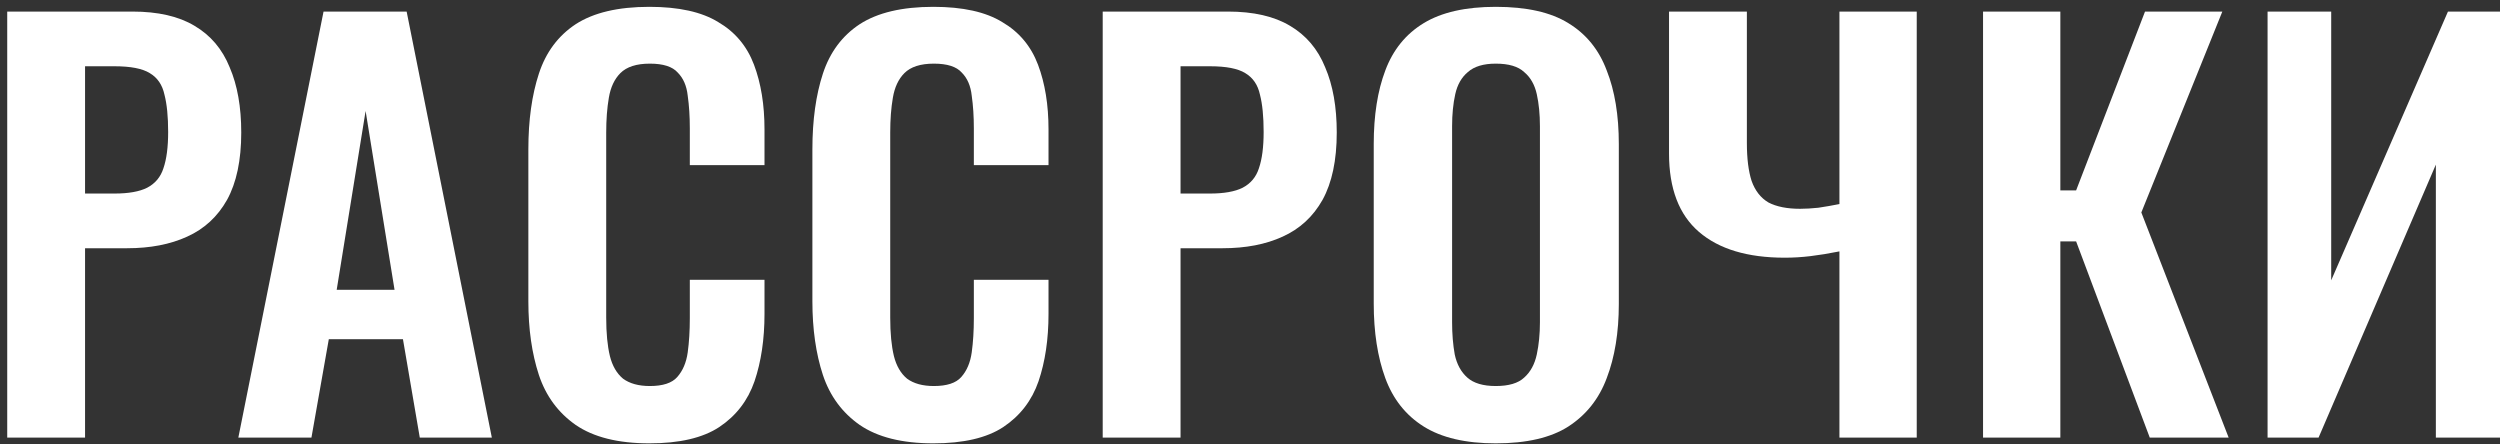
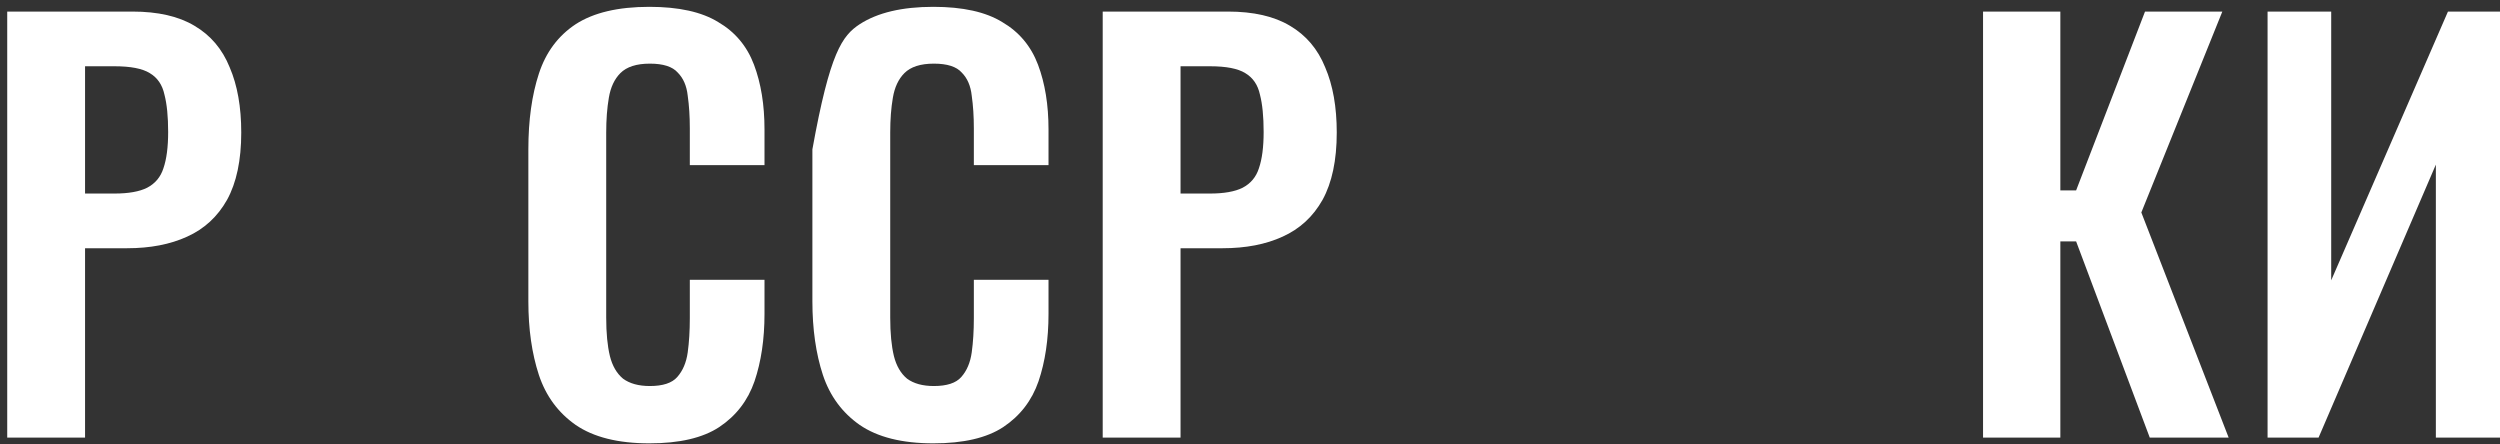
<svg xmlns="http://www.w3.org/2000/svg" width="180" height="32" viewBox="0 0 180 32" fill="none">
  <rect x="0" y="0" width="180" height="32" fill="#333333" stroke="none" />
  <path d="M0.52 31.505V0.833H9.532C11.374 0.833 12.864 1.174 14 1.855C15.161 2.537 16.007 3.534 16.537 4.847C17.092 6.134 17.37 7.699 17.37 9.542C17.37 11.537 17.029 13.152 16.348 14.389C15.666 15.601 14.707 16.484 13.47 17.04C12.258 17.595 10.819 17.873 9.153 17.873H6.124V31.505H0.52ZM6.124 13.935H8.244C9.254 13.935 10.037 13.796 10.592 13.518C11.173 13.215 11.564 12.748 11.766 12.117C11.993 11.461 12.107 10.59 12.107 9.504C12.107 8.394 12.018 7.497 11.841 6.816C11.69 6.109 11.337 5.592 10.781 5.263C10.251 4.935 9.405 4.771 8.244 4.771H6.124V13.935Z" fill="white" />
-   <path d="M17.161 31.505L23.295 0.833H29.278L35.412 31.505H30.224L29.013 24.424H23.674L22.424 31.505H17.161ZM24.242 20.864H28.407L26.324 7.99L24.242 20.864Z" fill="white" />
  <path d="M46.752 31.921C44.505 31.921 42.738 31.479 41.45 30.596C40.188 29.712 39.304 28.513 38.8 26.999C38.295 25.459 38.042 23.692 38.042 21.697V10.754C38.042 8.659 38.295 6.841 38.8 5.301C39.304 3.761 40.188 2.575 41.45 1.742C42.738 0.909 44.505 0.492 46.752 0.492C48.872 0.492 50.526 0.858 51.712 1.59C52.924 2.297 53.782 3.32 54.287 4.657C54.792 5.995 55.044 7.548 55.044 9.315V11.89H49.667V9.239C49.667 8.381 49.617 7.598 49.516 6.892C49.44 6.185 49.2 5.629 48.796 5.225C48.418 4.796 47.749 4.582 46.789 4.582C45.83 4.582 45.123 4.809 44.669 5.263C44.24 5.692 43.962 6.286 43.836 7.043C43.71 7.775 43.647 8.608 43.647 9.542V22.871C43.647 23.982 43.735 24.903 43.912 25.635C44.088 26.342 44.404 26.885 44.858 27.264C45.338 27.617 45.982 27.794 46.789 27.794C47.724 27.794 48.38 27.579 48.758 27.15C49.162 26.696 49.415 26.102 49.516 25.37C49.617 24.638 49.667 23.818 49.667 22.909V20.145H55.044V22.606C55.044 24.424 54.804 26.039 54.325 27.453C53.845 28.841 52.999 29.939 51.788 30.747C50.601 31.53 48.923 31.921 46.752 31.921Z" fill="white" />
-   <path d="M67.201 31.921C64.954 31.921 63.187 31.479 61.9 30.596C60.637 29.712 59.754 28.513 59.249 26.999C58.744 25.459 58.492 23.692 58.492 21.697V10.754C58.492 8.659 58.744 6.841 59.249 5.301C59.754 3.761 60.637 2.575 61.9 1.742C63.187 0.909 64.954 0.492 67.201 0.492C69.321 0.492 70.975 0.858 72.161 1.59C73.373 2.297 74.231 3.32 74.736 4.657C75.241 5.995 75.493 7.548 75.493 9.315V11.89H70.117V9.239C70.117 8.381 70.066 7.598 69.965 6.892C69.889 6.185 69.65 5.629 69.246 5.225C68.867 4.796 68.198 4.582 67.239 4.582C66.279 4.582 65.573 4.809 65.118 5.263C64.689 5.692 64.411 6.286 64.285 7.043C64.159 7.775 64.096 8.608 64.096 9.542V22.871C64.096 23.982 64.184 24.903 64.361 25.635C64.538 26.342 64.853 26.885 65.308 27.264C65.787 27.617 66.431 27.794 67.239 27.794C68.173 27.794 68.829 27.579 69.208 27.15C69.612 26.696 69.864 26.102 69.965 25.37C70.066 24.638 70.117 23.818 70.117 22.909V20.145H75.493V22.606C75.493 24.424 75.254 26.039 74.774 27.453C74.294 28.841 73.449 29.939 72.237 30.747C71.051 31.53 69.372 31.921 67.201 31.921Z" fill="white" />
+   <path d="M67.201 31.921C64.954 31.921 63.187 31.479 61.9 30.596C60.637 29.712 59.754 28.513 59.249 26.999C58.744 25.459 58.492 23.692 58.492 21.697V10.754C59.754 3.761 60.637 2.575 61.9 1.742C63.187 0.909 64.954 0.492 67.201 0.492C69.321 0.492 70.975 0.858 72.161 1.59C73.373 2.297 74.231 3.32 74.736 4.657C75.241 5.995 75.493 7.548 75.493 9.315V11.89H70.117V9.239C70.117 8.381 70.066 7.598 69.965 6.892C69.889 6.185 69.65 5.629 69.246 5.225C68.867 4.796 68.198 4.582 67.239 4.582C66.279 4.582 65.573 4.809 65.118 5.263C64.689 5.692 64.411 6.286 64.285 7.043C64.159 7.775 64.096 8.608 64.096 9.542V22.871C64.096 23.982 64.184 24.903 64.361 25.635C64.538 26.342 64.853 26.885 65.308 27.264C65.787 27.617 66.431 27.794 67.239 27.794C68.173 27.794 68.829 27.579 69.208 27.15C69.612 26.696 69.864 26.102 69.965 25.37C70.066 24.638 70.117 23.818 70.117 22.909V20.145H75.493V22.606C75.493 24.424 75.254 26.039 74.774 27.453C74.294 28.841 73.449 29.939 72.237 30.747C71.051 31.53 69.372 31.921 67.201 31.921Z" fill="white" />
  <path d="M79.395 31.505V0.833H88.407C90.25 0.833 91.74 1.174 92.876 1.855C94.037 2.537 94.882 3.534 95.413 4.847C95.968 6.134 96.246 7.699 96.246 9.542C96.246 11.537 95.905 13.152 95.223 14.389C94.542 15.601 93.582 16.484 92.346 17.04C91.134 17.595 89.695 17.873 88.029 17.873H84.999V31.505H79.395ZM84.999 13.935H87.12C88.13 13.935 88.912 13.796 89.468 13.518C90.048 13.215 90.44 12.748 90.641 12.117C90.869 11.461 90.982 10.59 90.982 9.504C90.982 8.394 90.894 7.497 90.717 6.816C90.566 6.109 90.212 5.592 89.657 5.263C89.127 4.935 88.281 4.771 87.12 4.771H84.999V13.935Z" fill="white" />
-   <path d="M107.694 31.921C105.523 31.921 103.794 31.517 102.507 30.709C101.219 29.902 100.298 28.74 99.742 27.226C99.187 25.711 98.909 23.919 98.909 21.849V10.375C98.909 8.305 99.187 6.538 99.742 5.074C100.298 3.585 101.219 2.449 102.507 1.666C103.794 0.883 105.523 0.492 107.694 0.492C109.916 0.492 111.658 0.883 112.92 1.666C114.207 2.449 115.129 3.585 115.684 5.074C116.265 6.538 116.555 8.305 116.555 10.375V21.887C116.555 23.931 116.265 25.711 115.684 27.226C115.129 28.715 114.207 29.876 112.92 30.709C111.658 31.517 109.916 31.921 107.694 31.921ZM107.694 27.794C108.628 27.794 109.31 27.592 109.739 27.188C110.194 26.784 110.496 26.229 110.648 25.522C110.799 24.815 110.875 24.045 110.875 23.212V9.088C110.875 8.23 110.799 7.46 110.648 6.778C110.496 6.096 110.194 5.566 109.739 5.188C109.31 4.784 108.628 4.582 107.694 4.582C106.811 4.582 106.142 4.784 105.687 5.188C105.233 5.566 104.93 6.096 104.779 6.778C104.627 7.46 104.551 8.23 104.551 9.088V23.212C104.551 24.045 104.615 24.815 104.741 25.522C104.892 26.229 105.195 26.784 105.65 27.188C106.104 27.592 106.786 27.794 107.694 27.794Z" fill="white" />
-   <path d="M132.439 31.505V18.1C131.682 18.252 130.988 18.365 130.356 18.441C129.725 18.517 129.107 18.554 128.501 18.554C125.825 18.554 123.768 17.936 122.329 16.699C120.89 15.462 120.17 13.581 120.17 11.057V0.833H125.775V10.3C125.775 11.41 125.888 12.319 126.115 13.026C126.368 13.733 126.772 14.25 127.327 14.578C127.908 14.881 128.665 15.033 129.599 15.033C130.003 15.033 130.445 15.008 130.924 14.957C131.429 14.881 131.934 14.793 132.439 14.692V0.833H138.005V31.505H132.439Z" fill="white" />
  <path d="M142.779 31.505V0.833H148.345V13.707H149.481L154.441 0.833H160.008L154.176 15.298L160.462 31.505H154.782L149.481 17.381H148.345V31.505H142.779Z" fill="white" />
  <path d="M163.265 31.505V0.833H167.847V20.183L176.253 0.833H180.002V31.505H175.382V11.852L166.938 31.505H163.265Z" fill="white" />
</svg>